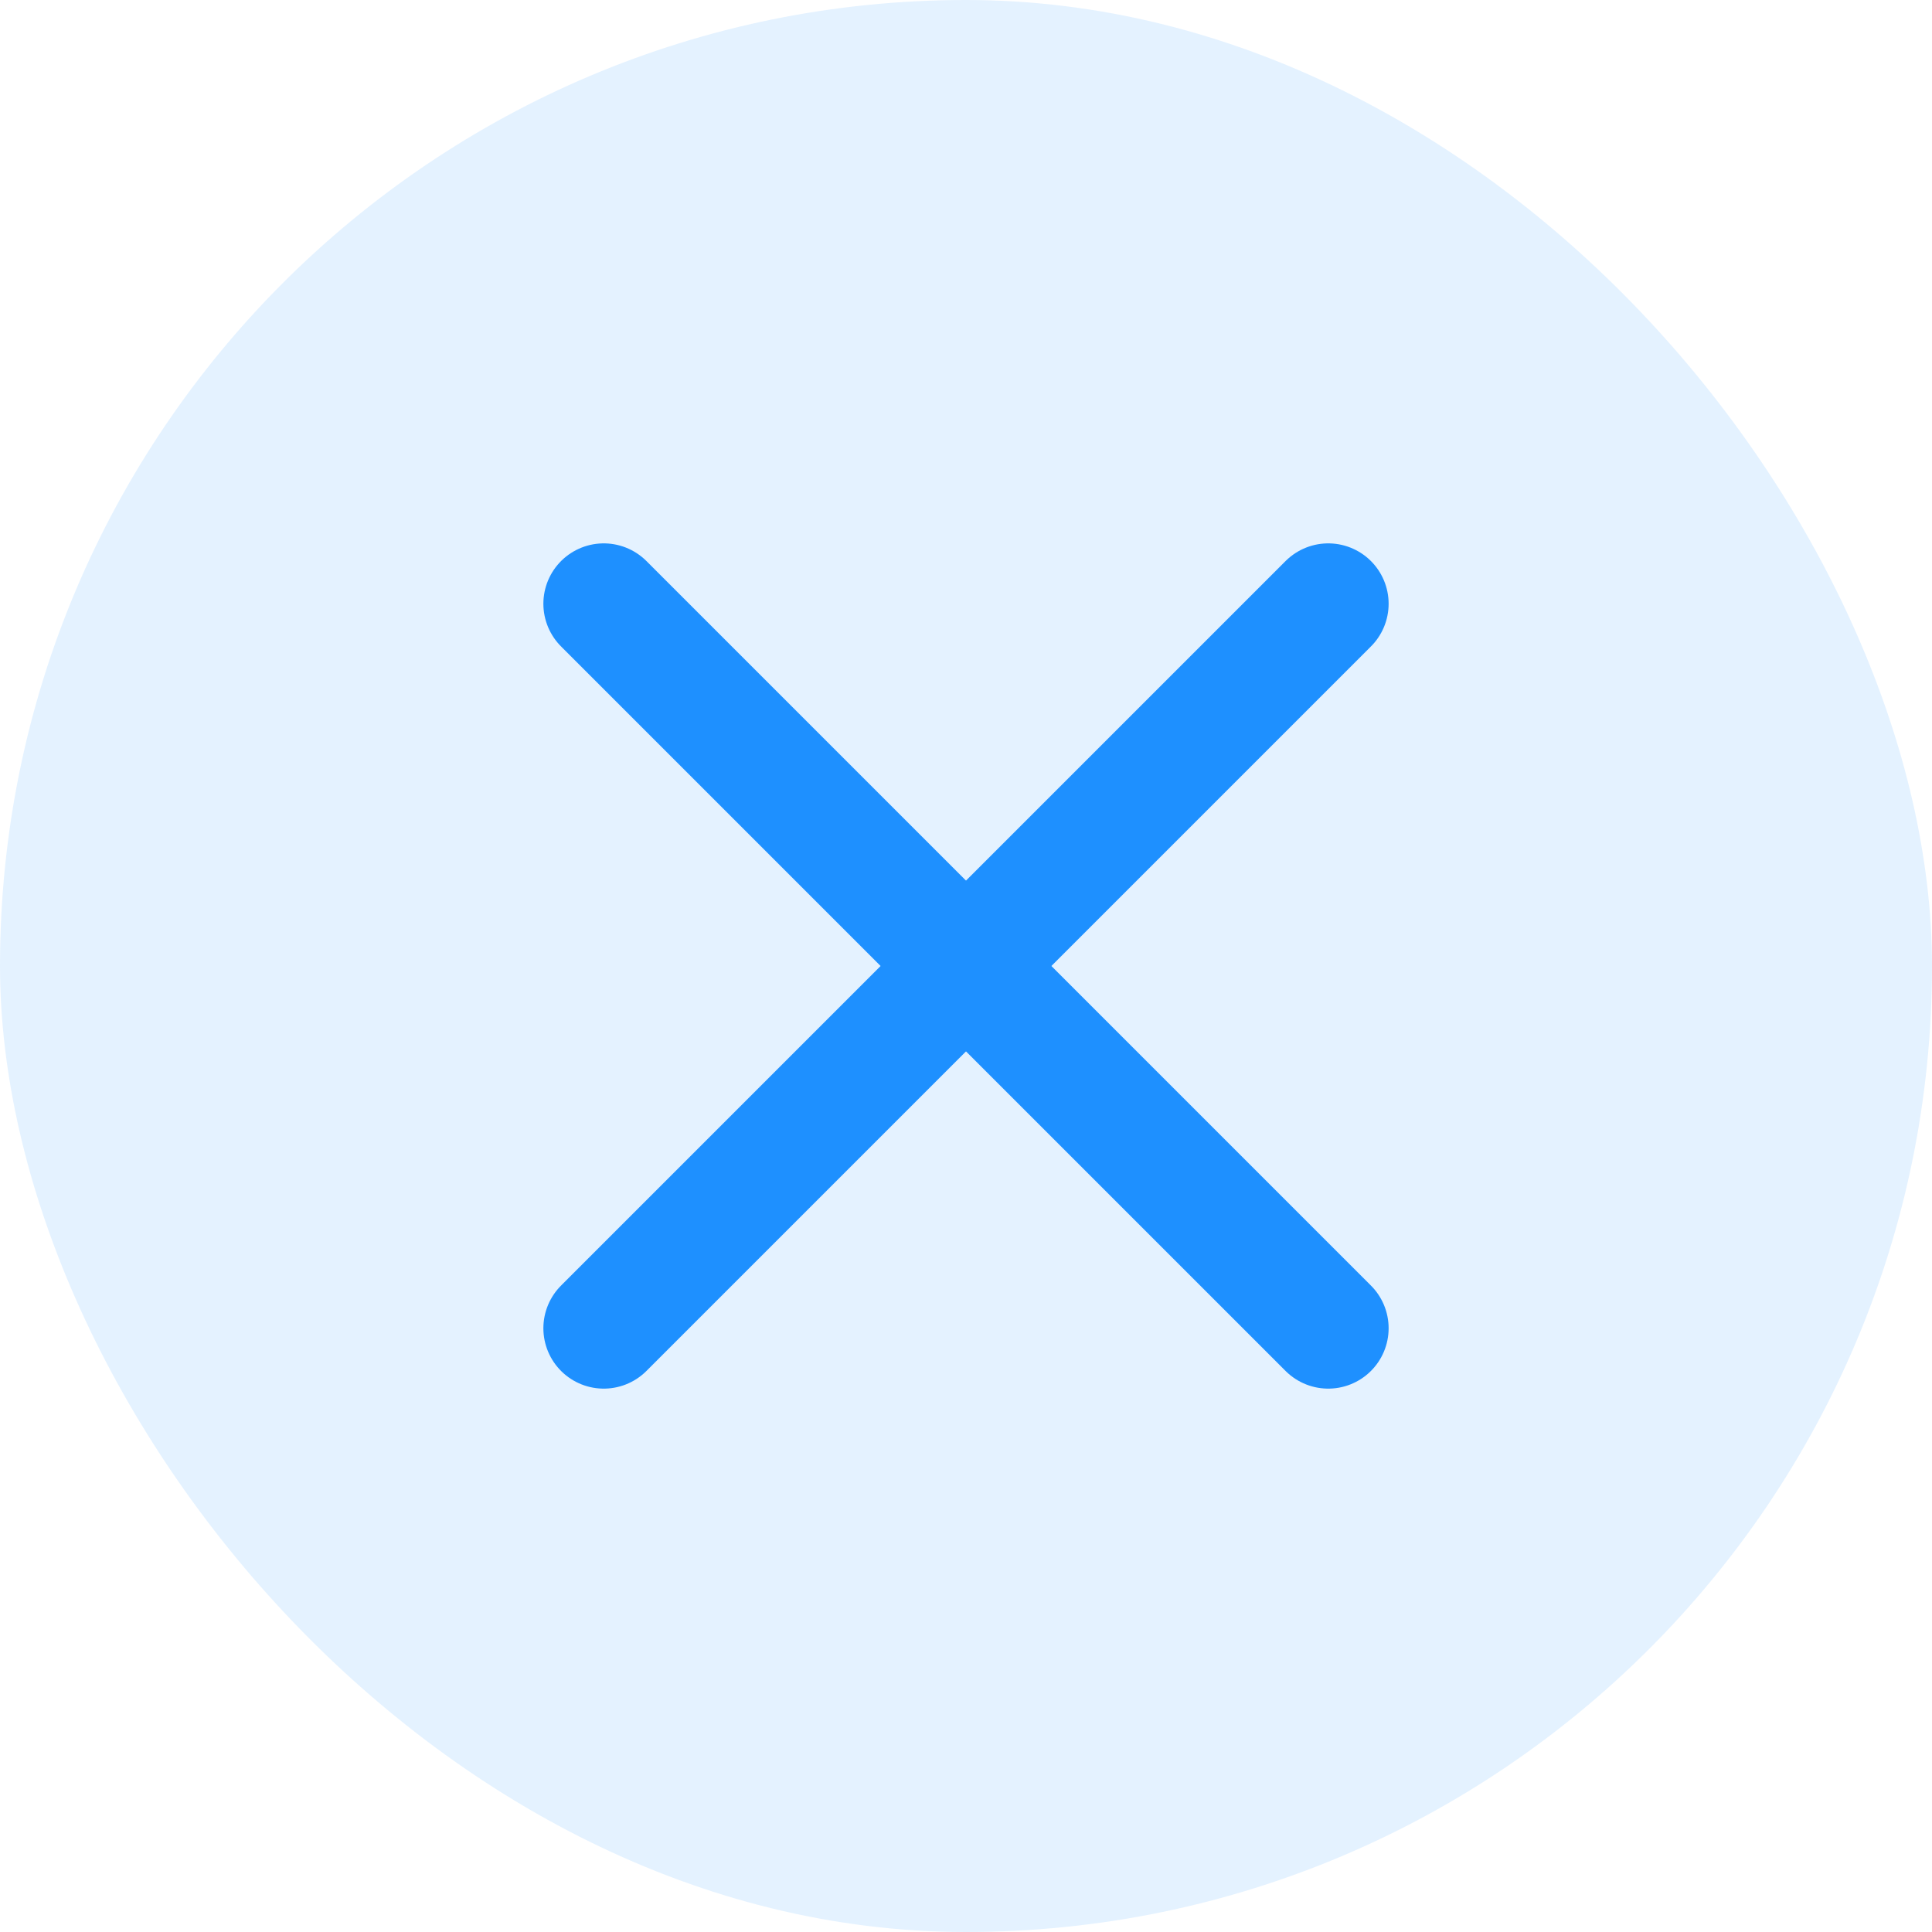
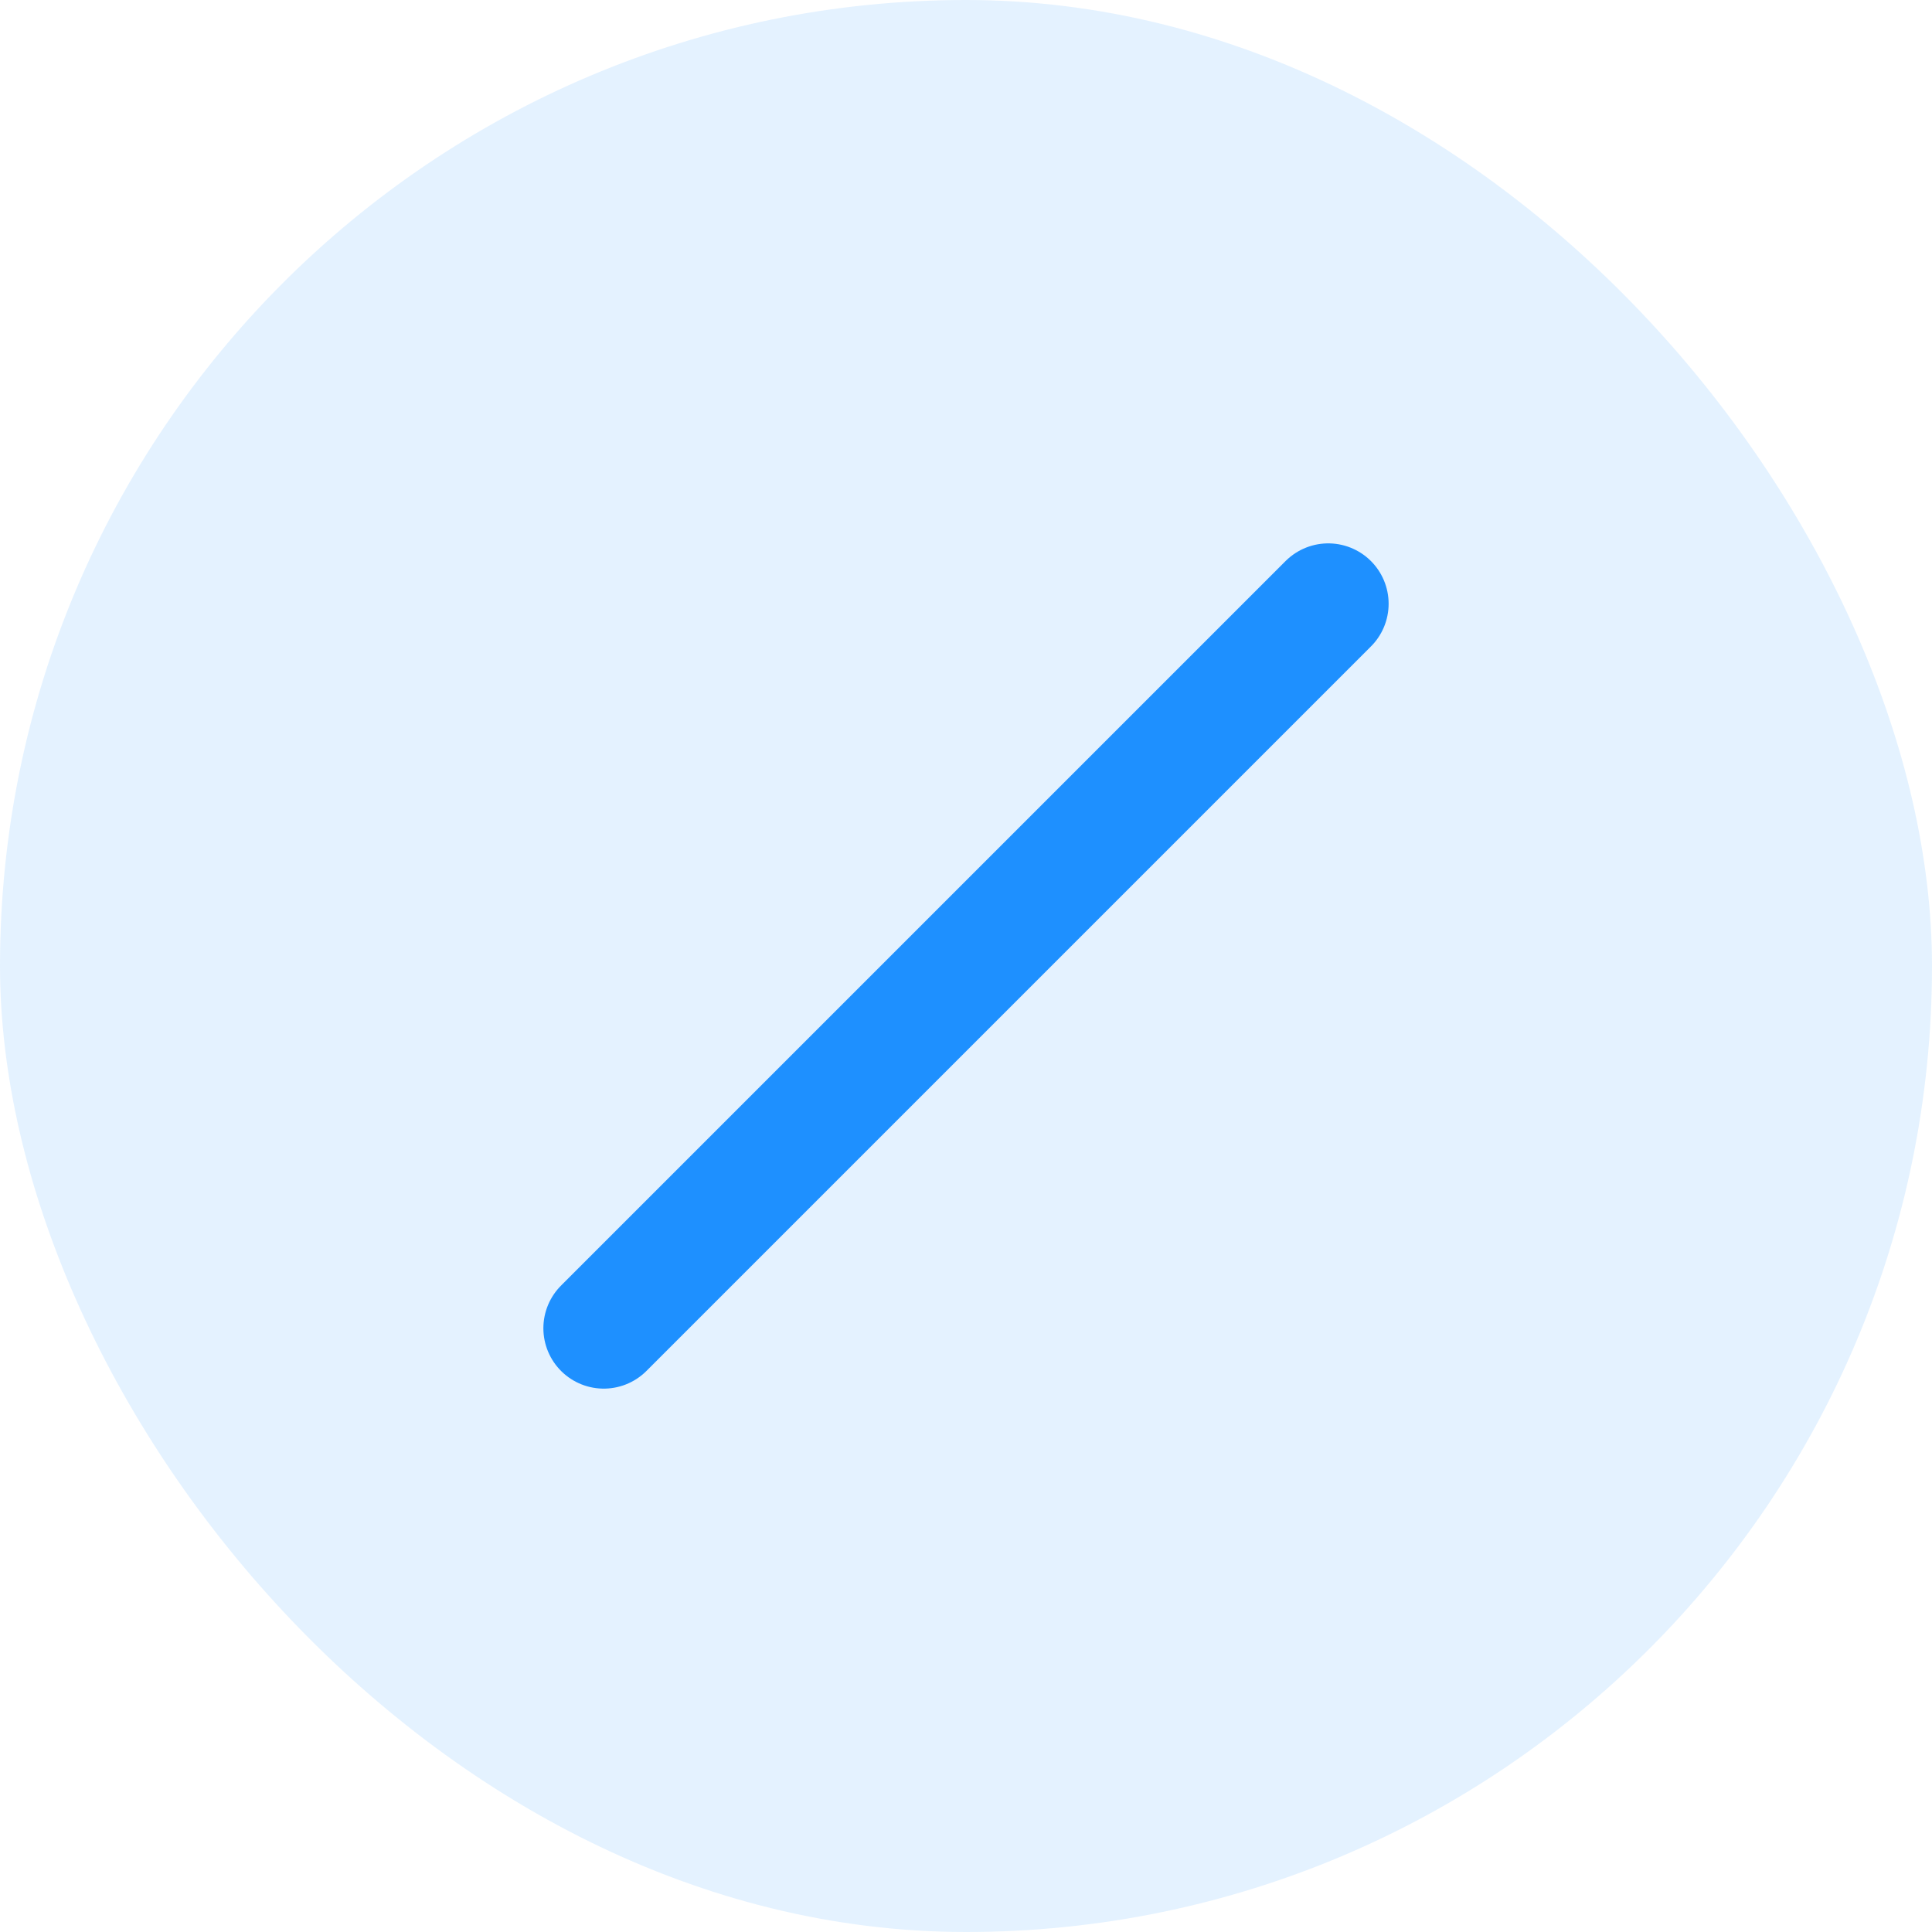
<svg xmlns="http://www.w3.org/2000/svg" width="32" height="32" viewBox="0 0 32 32" fill="none">
  <rect width="32" height="32" rx="16" fill="#1E90FF" fill-opacity="0.12" />
  <path d="M22 10L10 22" stroke="#1E90FF" stroke-width="2" stroke-linecap="round" stroke-linejoin="round" />
-   <path d="M10 10L22 22" stroke="#1E90FF" stroke-width="2" stroke-linecap="round" stroke-linejoin="round" />
</svg>